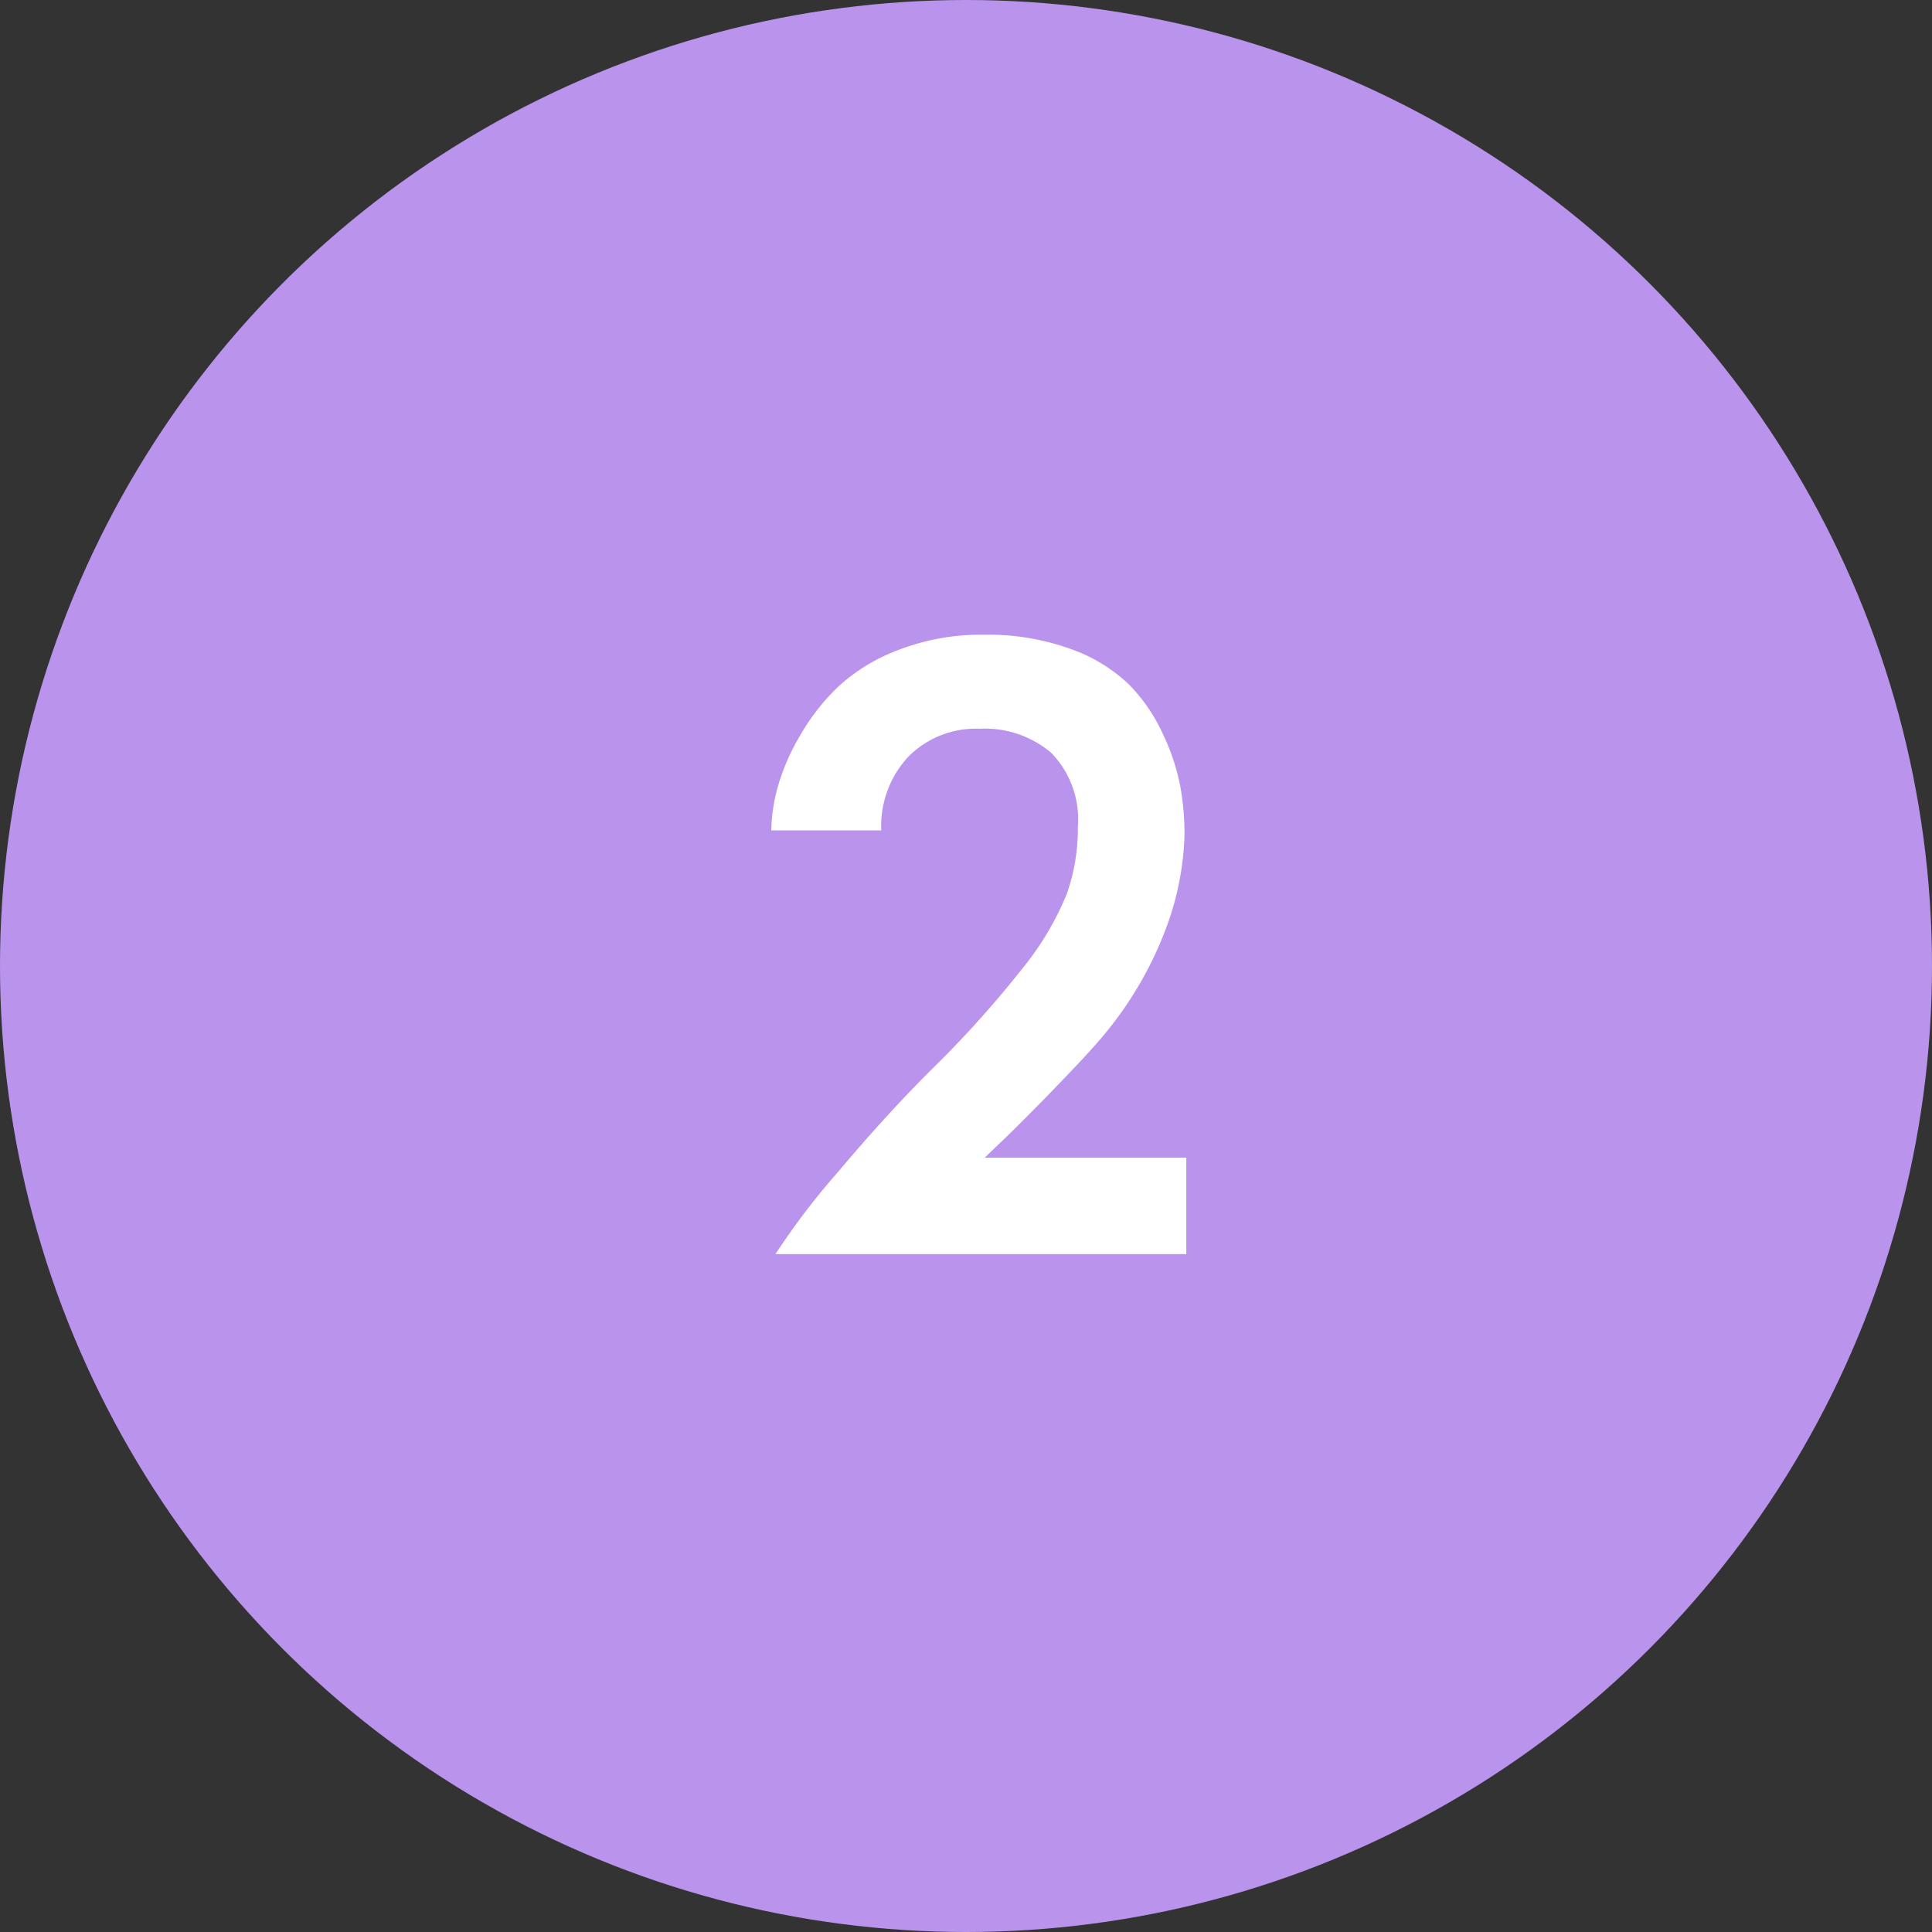
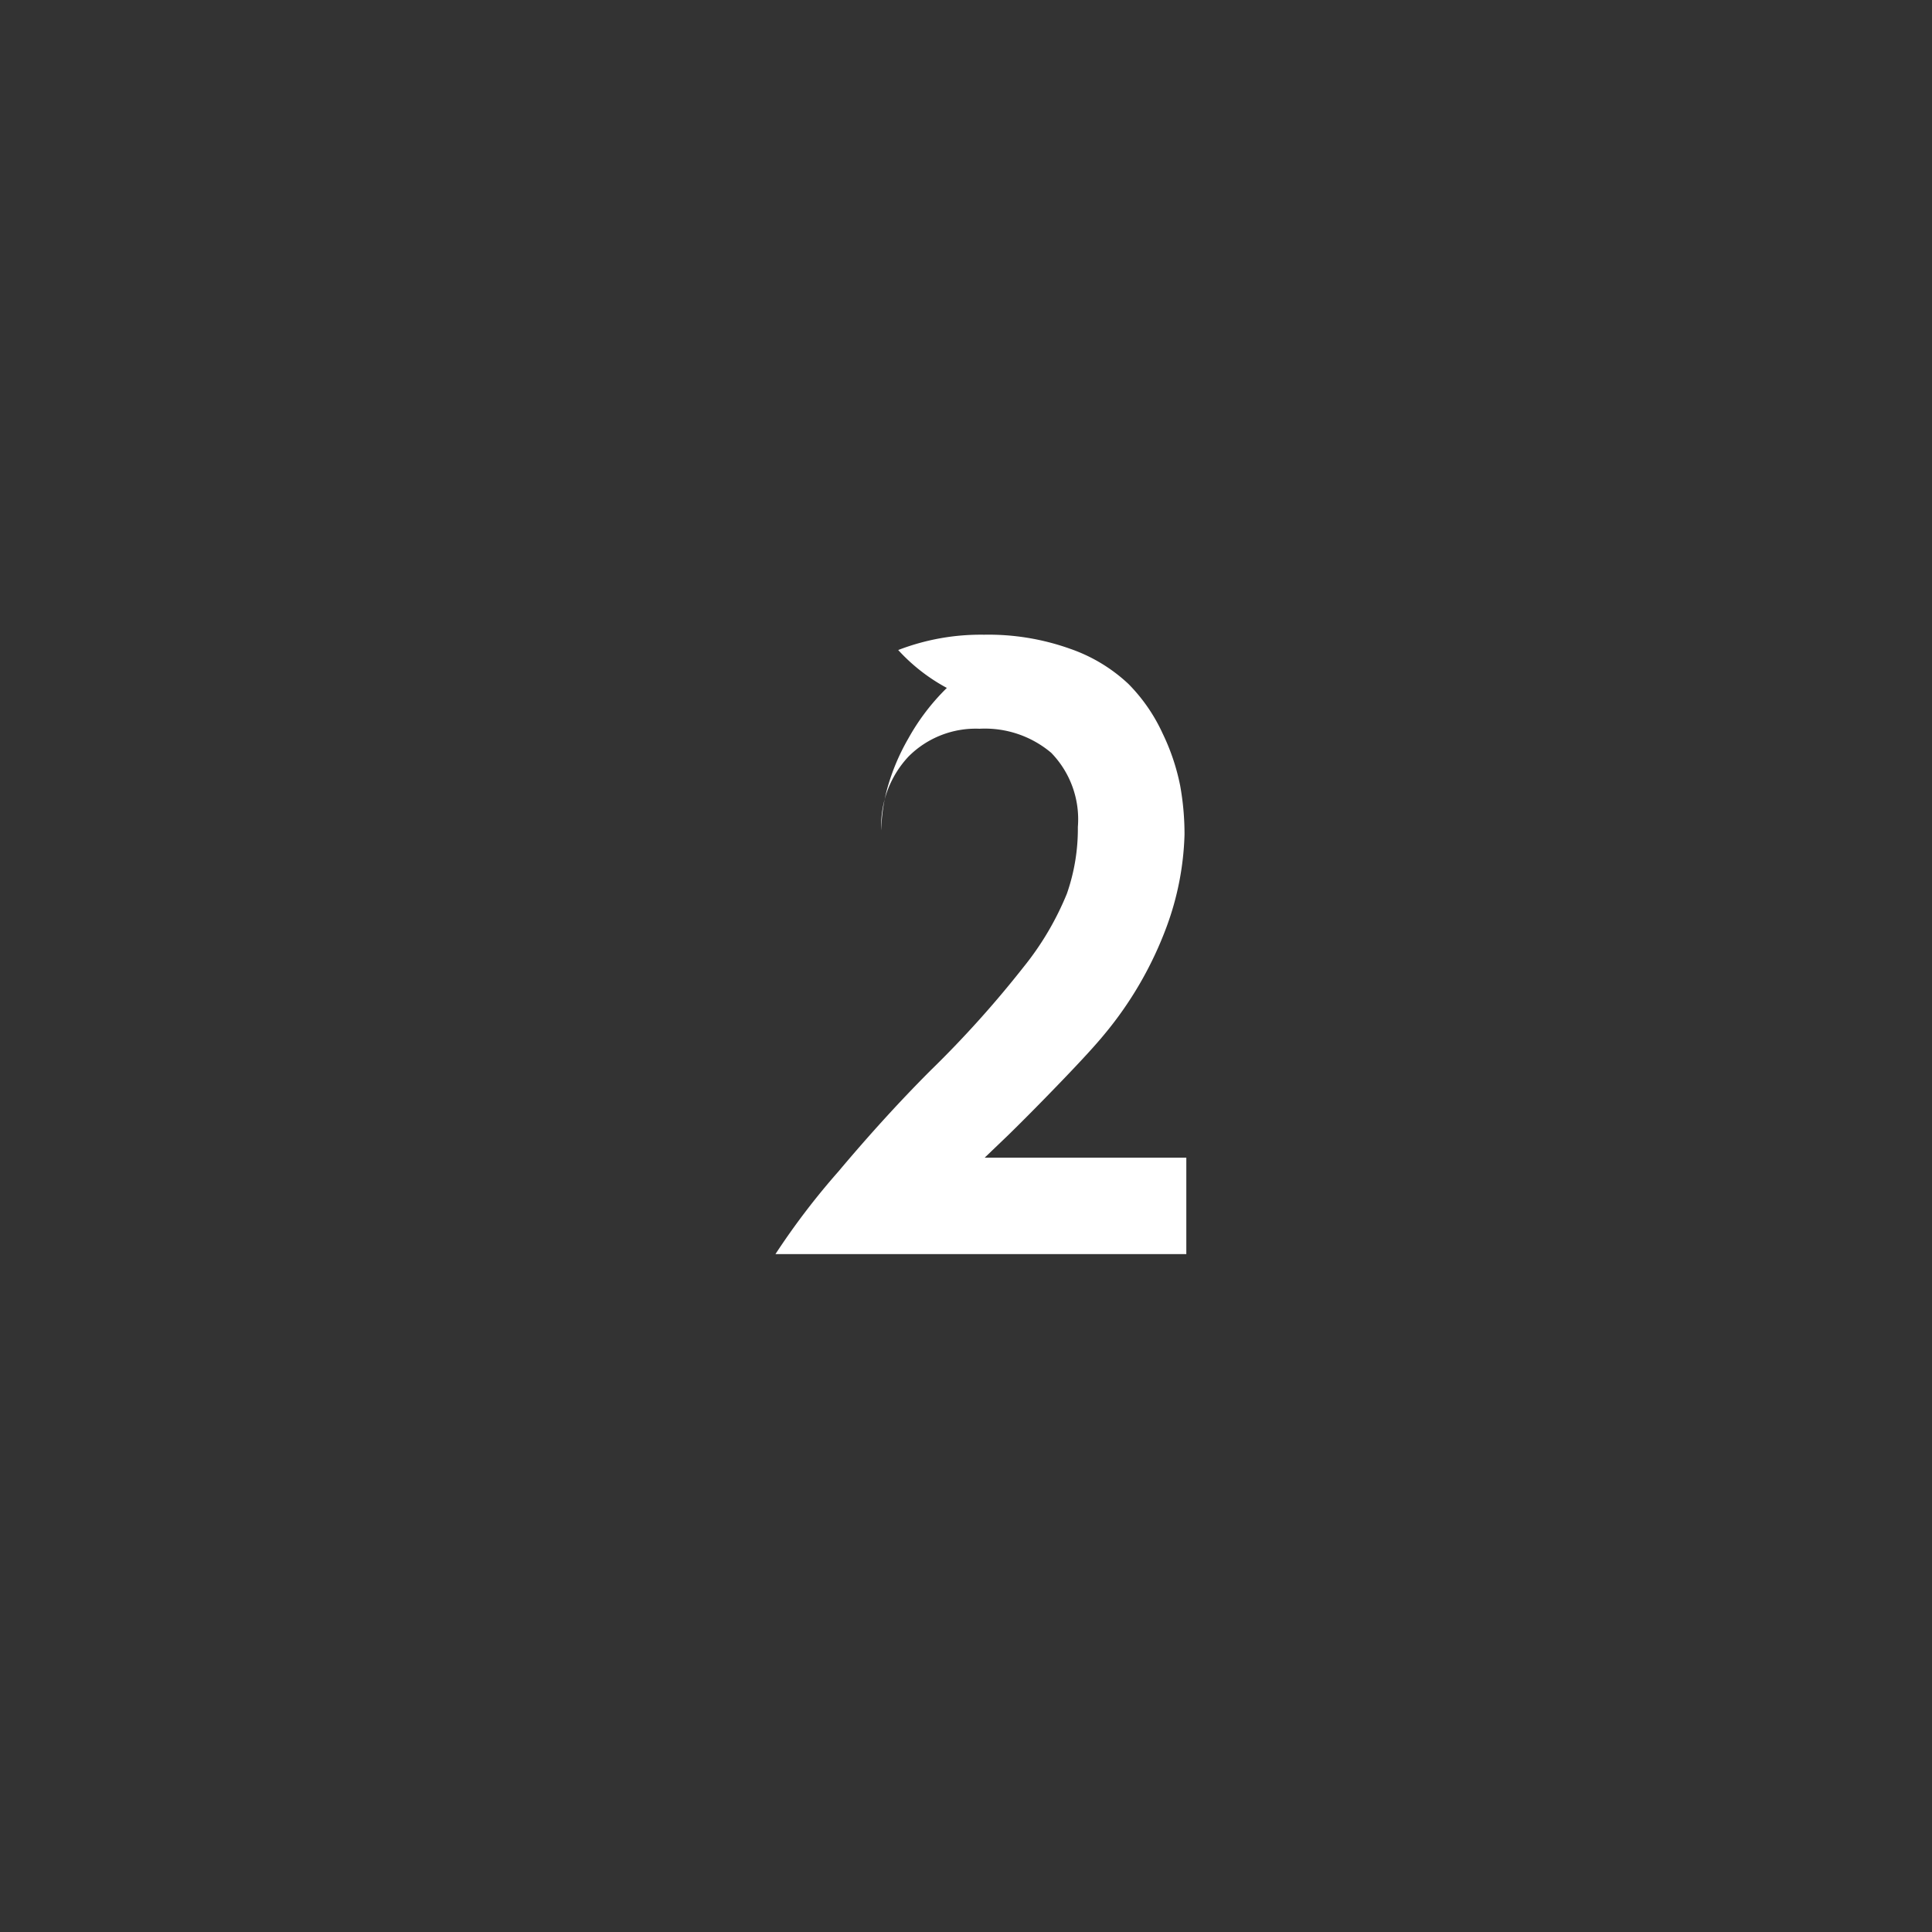
<svg xmlns="http://www.w3.org/2000/svg" width="57" height="57" viewBox="0 0 57 57">
  <rect x="0" y="0" width="57" height="57" fill="#333333" stroke="none" />
  <g id="blurb_number_2" data-name="blurb number 2" transform="translate(-140 -3703)">
-     <circle id="Ellipse_35" data-name="Ellipse 35" cx="28.5" cy="28.5" r="28.5" transform="translate(140 3703)" fill="#ba93ed" />
-     <path id="Path_7954" data-name="Path 7954" d="M-6.122,0A21.509,21.509,0,0,1-4.266-2.435Q-2.875-4.089-1.544-5.42A31.2,31.2,0,0,0,1.2-8.472a8.622,8.622,0,0,0,1.276-2.161A5.789,5.789,0,0,0,2.8-12.6a2.815,2.815,0,0,0-.787-2.191A3.033,3.033,0,0,0-.1-15.5a2.8,2.8,0,0,0-2.094.818A2.991,2.991,0,0,0-3-12.5H-6.244a5.023,5.023,0,0,1,.171-1.215,6.358,6.358,0,0,1,.629-1.5,6.5,6.5,0,0,1,1.135-1.489A5.412,5.412,0,0,1-2.5-17.822a6.768,6.768,0,0,1,2.533-.452,7.16,7.16,0,0,1,2.539.415,4.8,4.8,0,0,1,1.721,1.038A5.088,5.088,0,0,1,5.3-15.363a6.381,6.381,0,0,1,.519,1.544,8.07,8.07,0,0,1,.128,1.44A8.512,8.512,0,0,1,5.42-9.662,10.847,10.847,0,0,1,3.571-6.47Q3.2-6.018,2.325-5.109T.751-3.516l-.7.671H6V0Z" transform="translate(169 3740)" fill="#fff" />
+     <path id="Path_7954" data-name="Path 7954" d="M-6.122,0A21.509,21.509,0,0,1-4.266-2.435Q-2.875-4.089-1.544-5.42A31.2,31.2,0,0,0,1.2-8.472a8.622,8.622,0,0,0,1.276-2.161A5.789,5.789,0,0,0,2.8-12.6a2.815,2.815,0,0,0-.787-2.191A3.033,3.033,0,0,0-.1-15.5a2.8,2.8,0,0,0-2.094.818A2.991,2.991,0,0,0-3-12.5a5.023,5.023,0,0,1,.171-1.215,6.358,6.358,0,0,1,.629-1.5,6.5,6.5,0,0,1,1.135-1.489A5.412,5.412,0,0,1-2.5-17.822a6.768,6.768,0,0,1,2.533-.452,7.16,7.16,0,0,1,2.539.415,4.8,4.8,0,0,1,1.721,1.038A5.088,5.088,0,0,1,5.3-15.363a6.381,6.381,0,0,1,.519,1.544,8.07,8.07,0,0,1,.128,1.44A8.512,8.512,0,0,1,5.42-9.662,10.847,10.847,0,0,1,3.571-6.47Q3.2-6.018,2.325-5.109T.751-3.516l-.7.671H6V0Z" transform="translate(169 3740)" fill="#fff" />
  </g>
</svg>